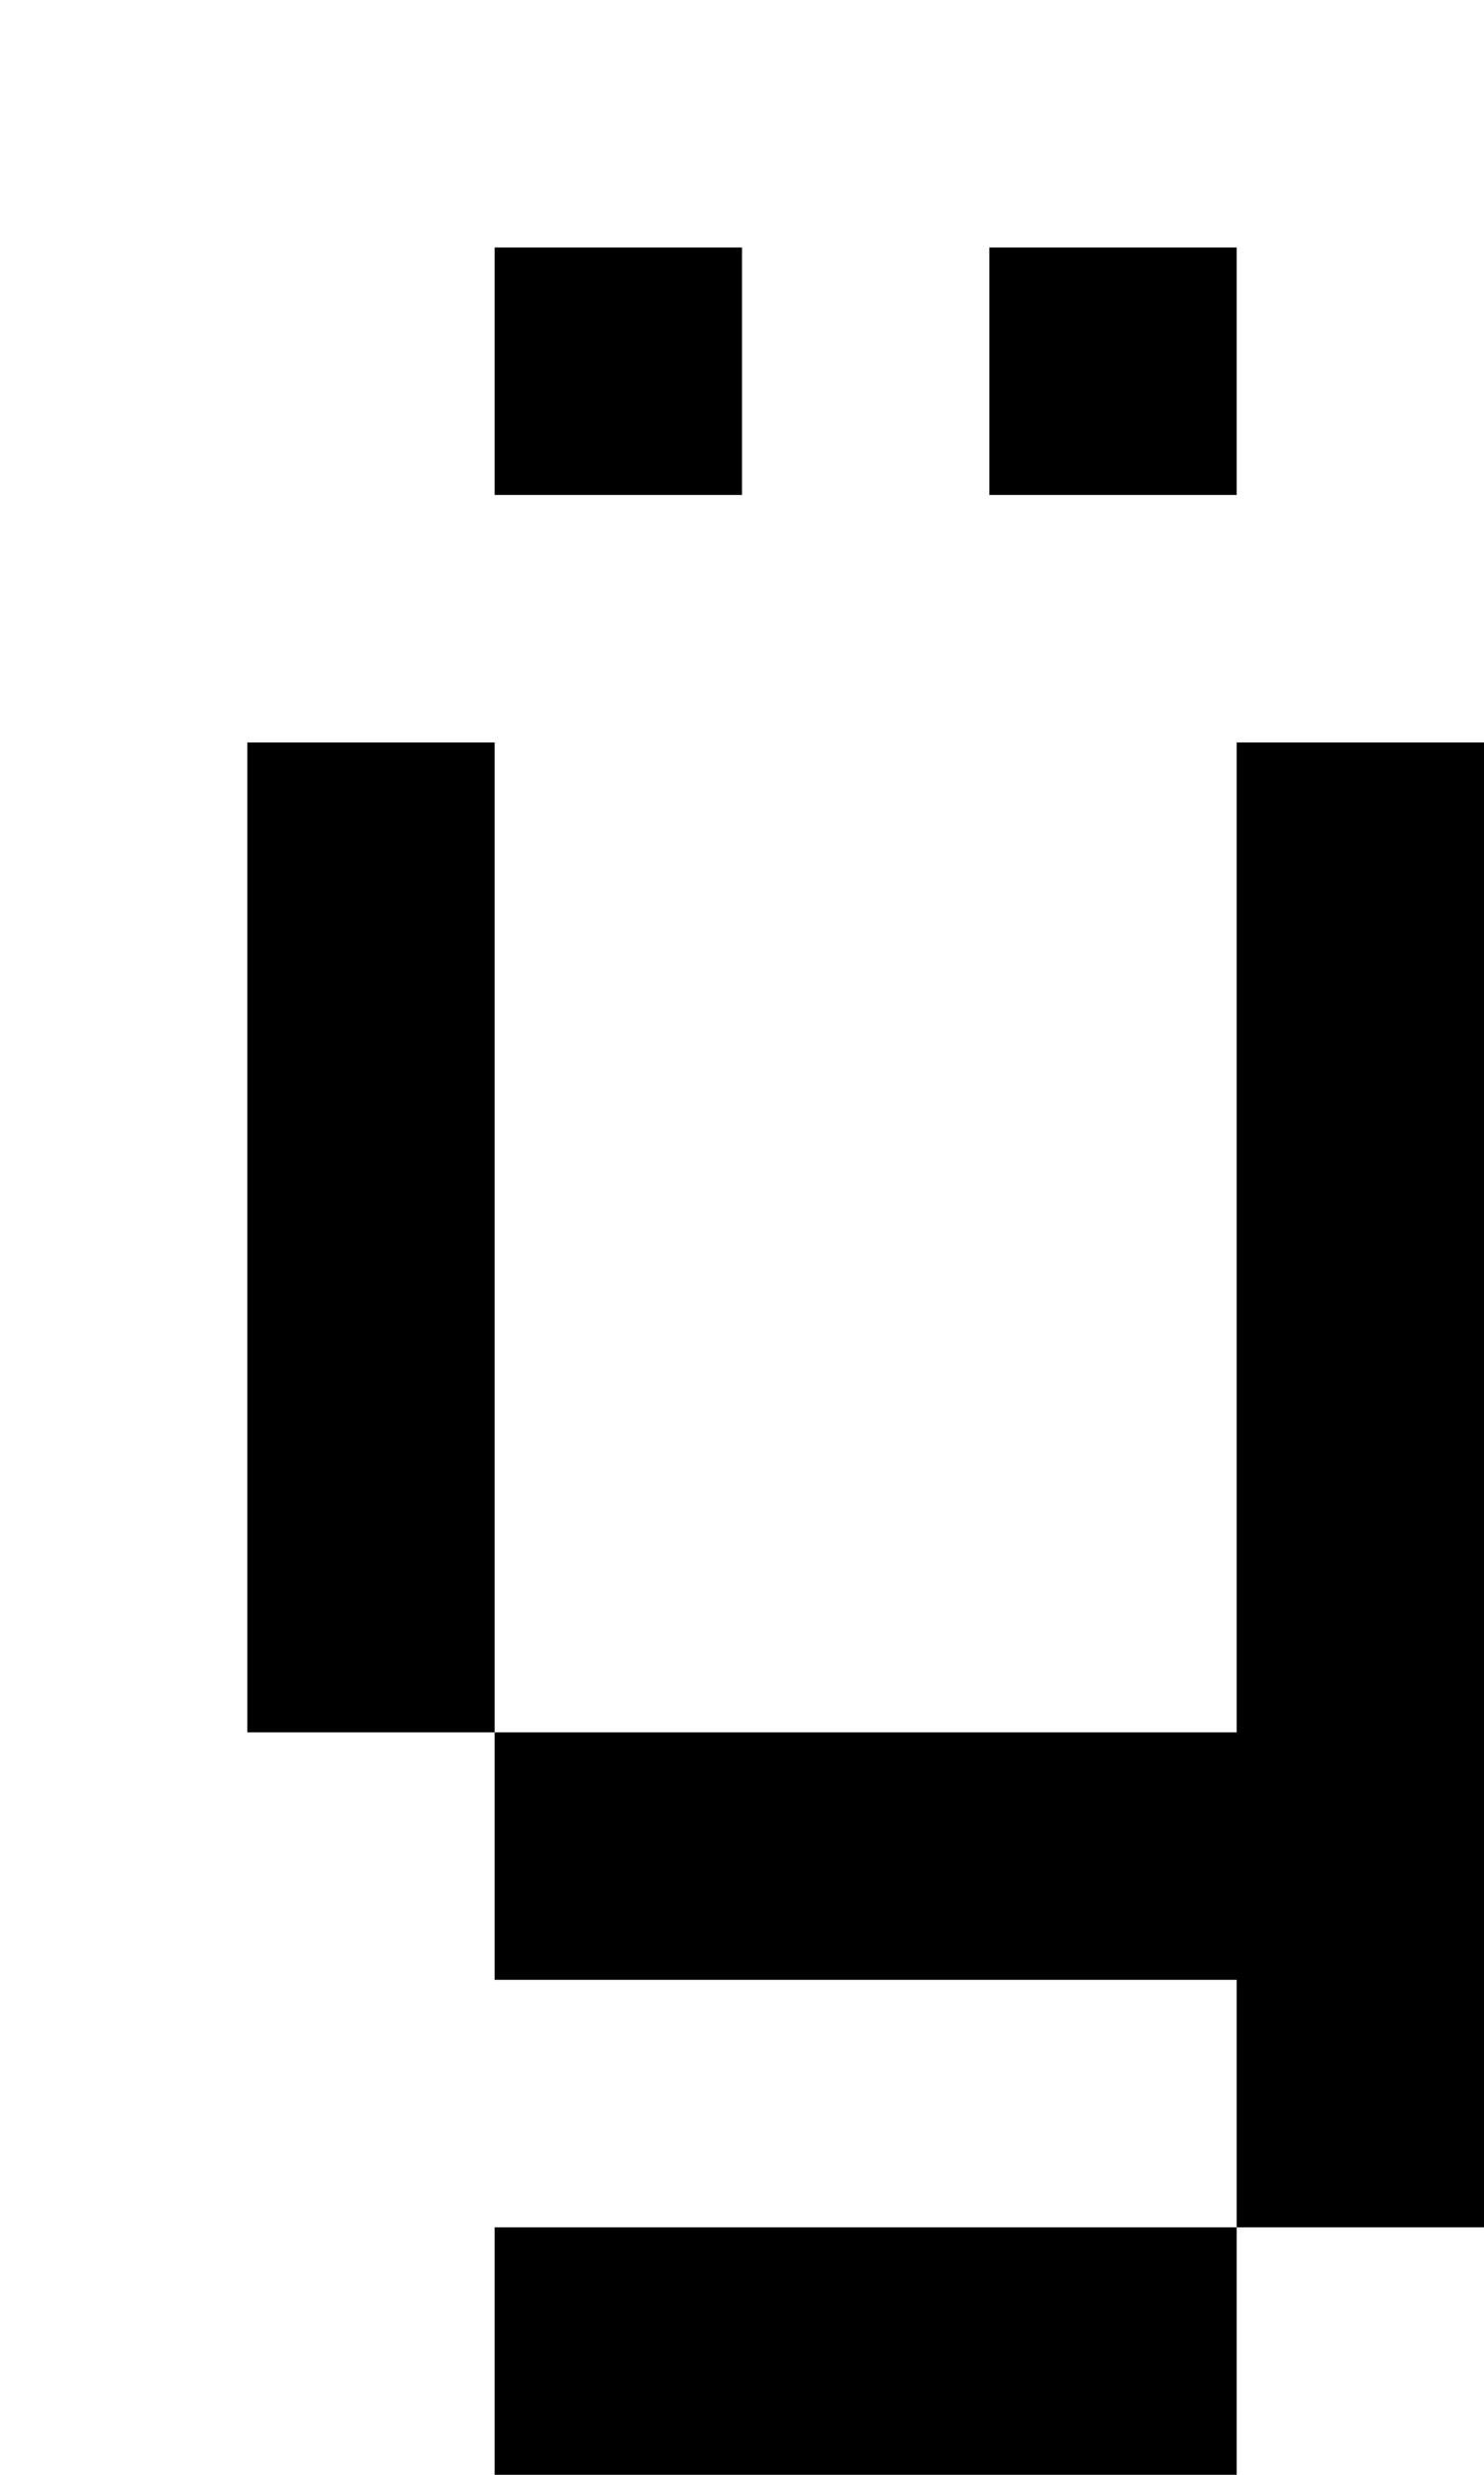
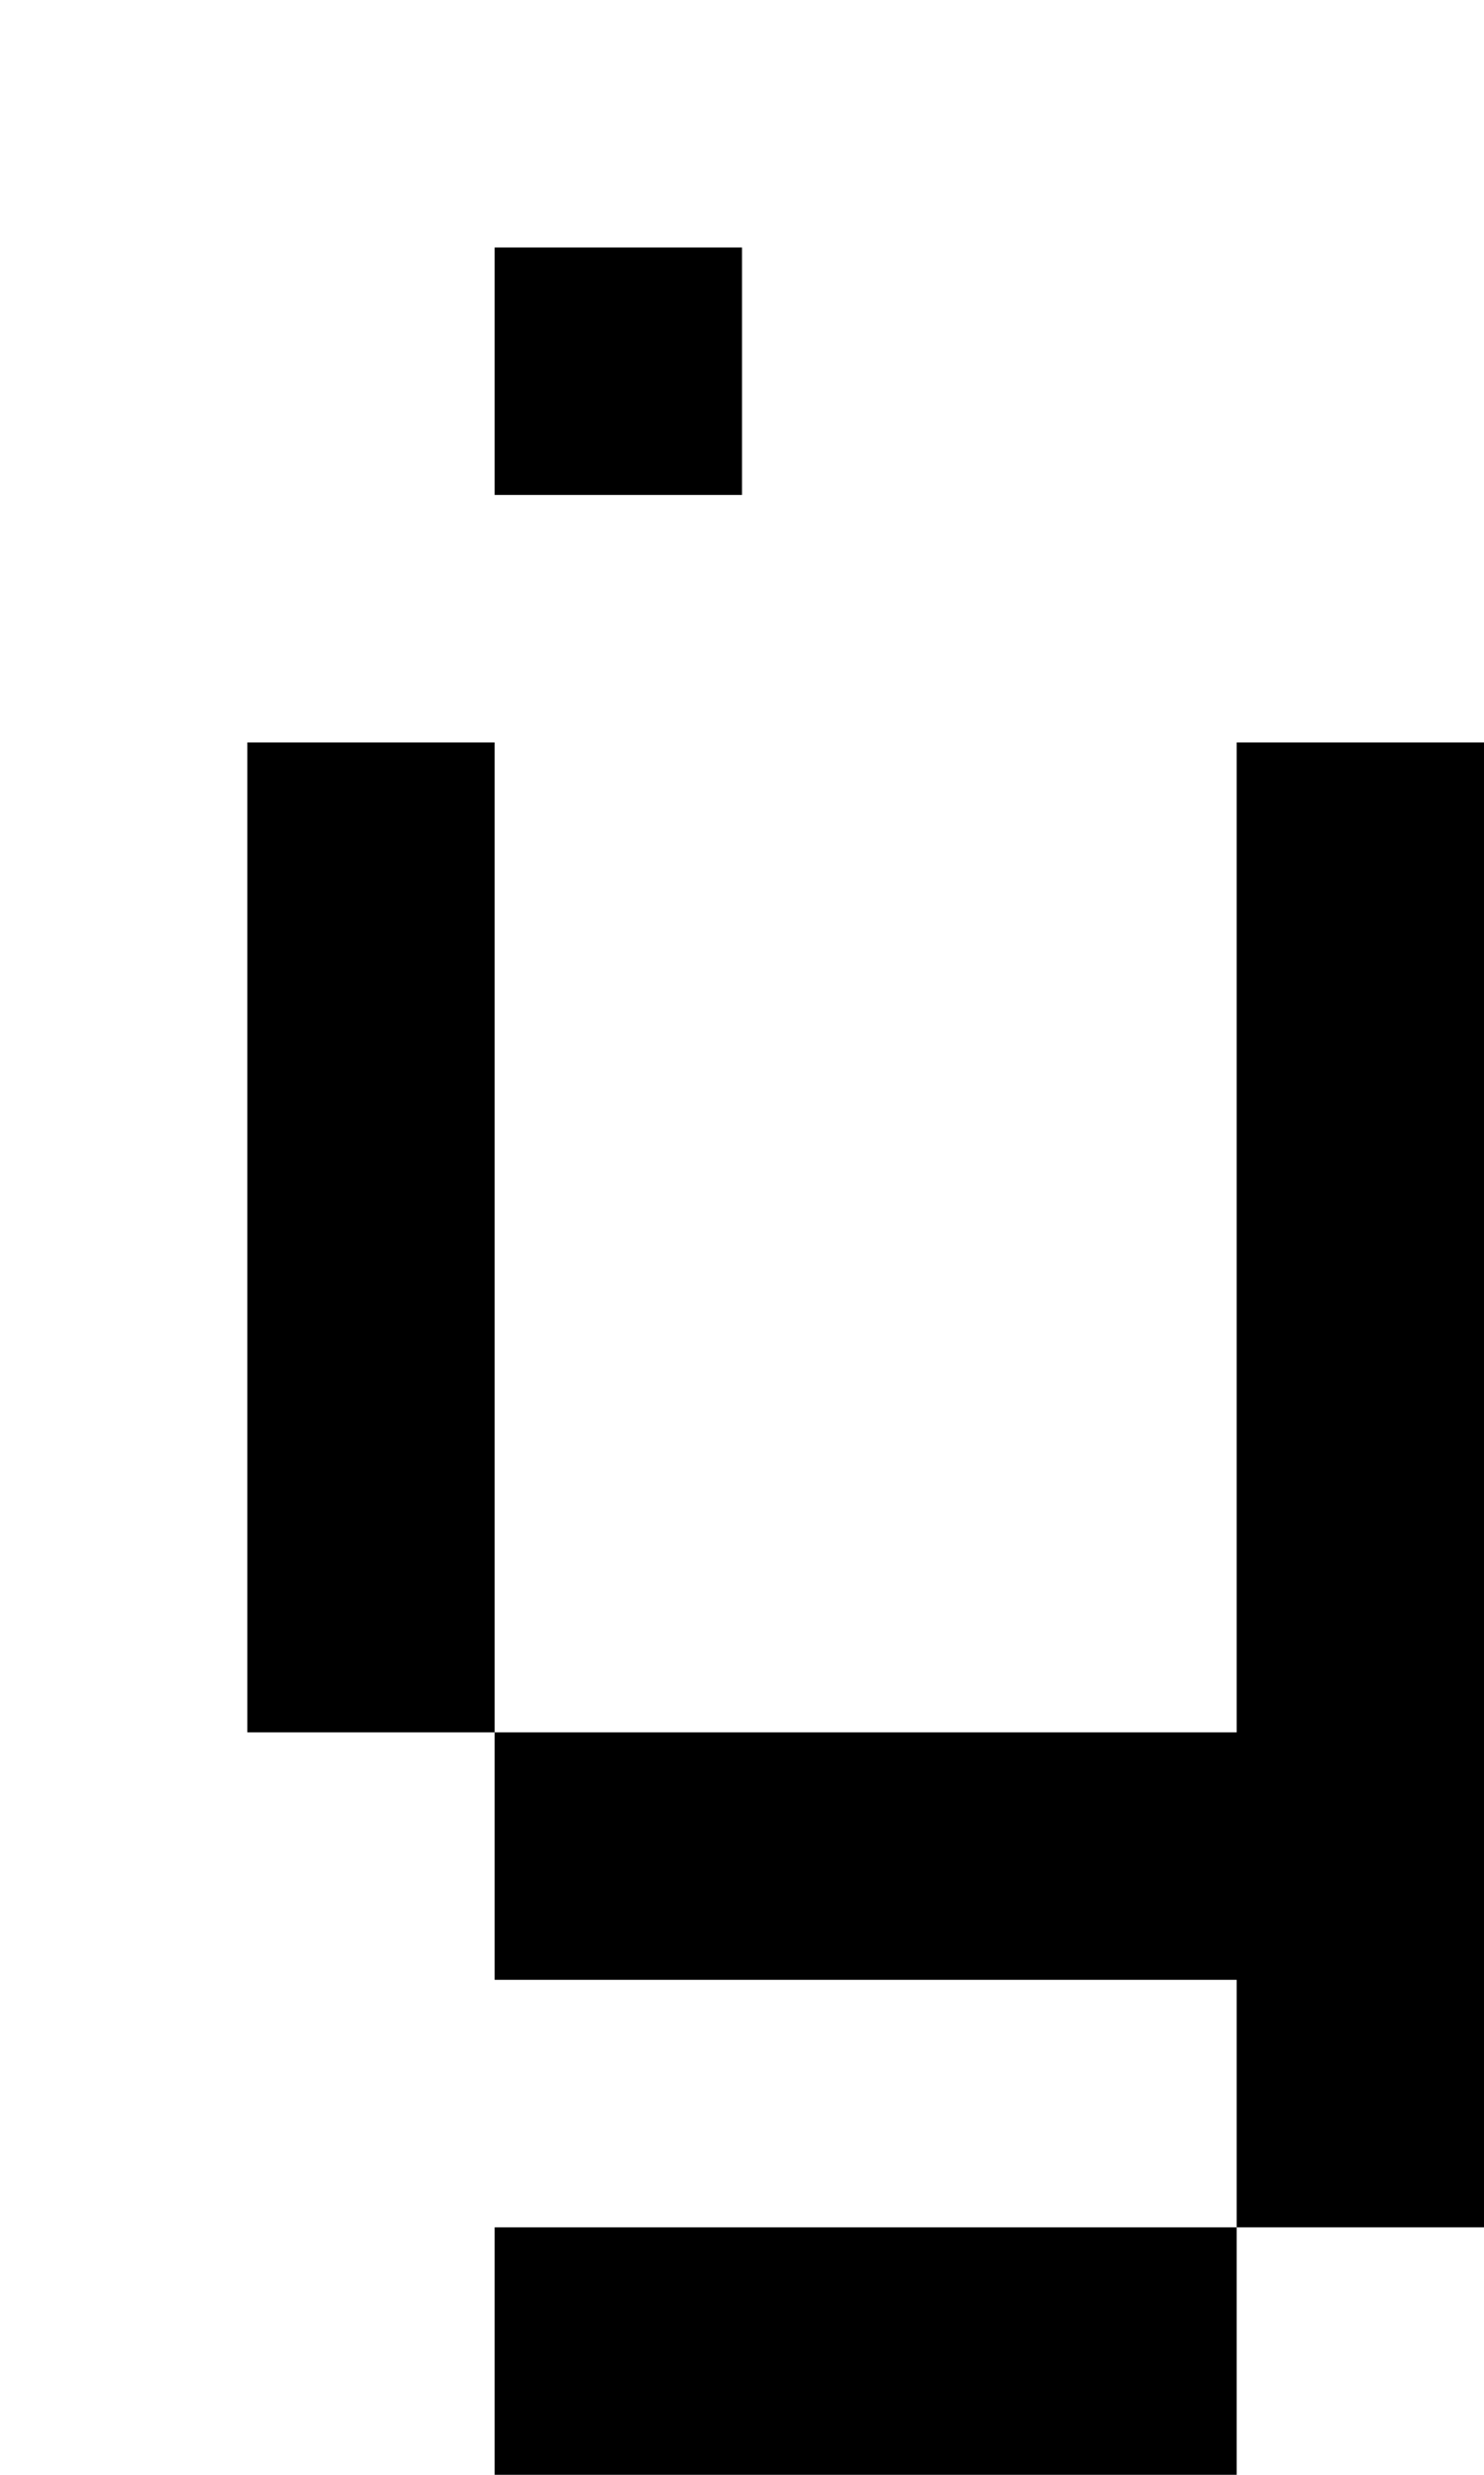
<svg xmlns="http://www.w3.org/2000/svg" version="1.0" width="24pt" height="40pt" viewBox="0 0 24 40" preserveAspectRatio="xMidYMid meet">
  <g transform="translate(0,40) scale(1,-1)" fill="#000000" stroke="none">
    <path d="M8 34 l0 -2 2 0 2 0 0 2 0 2 -2 0 -2 0 0 -2z" />
-     <path d="M16 34 l0 -2 2 0 2 0 0 2 0 2 -2 0 -2 0 0 -2z" />
    <path d="M4 20 l0 -8 2 0 2 0 0 -2 0 -2 6 0 6 0 0 -2 0 -2 -6 0 -6 0 0 -2 0 -2 6 0 6 0 0 2 0 2 2 0 2 0 0 12 0 12 -2 0 -2 0 0 -8 0 -8 -6 0 -6 0 0 8 0 8 -2 0 -2 0 0 -8z" />
  </g>
</svg>